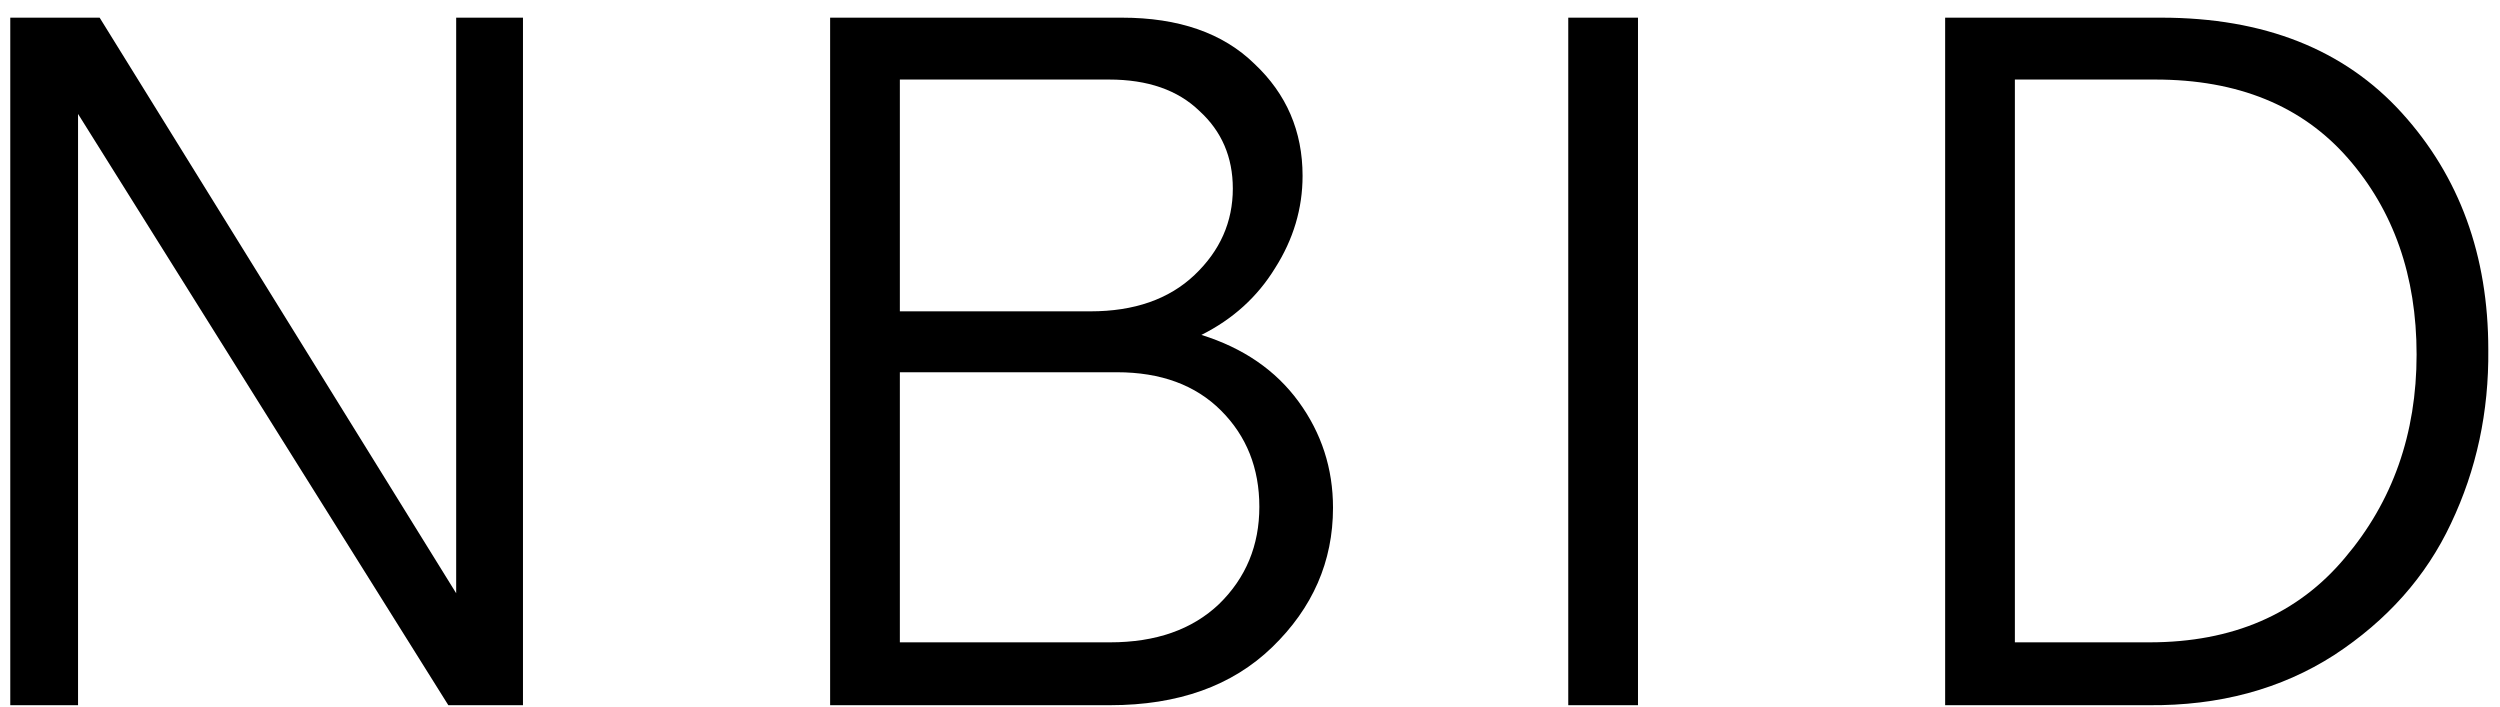
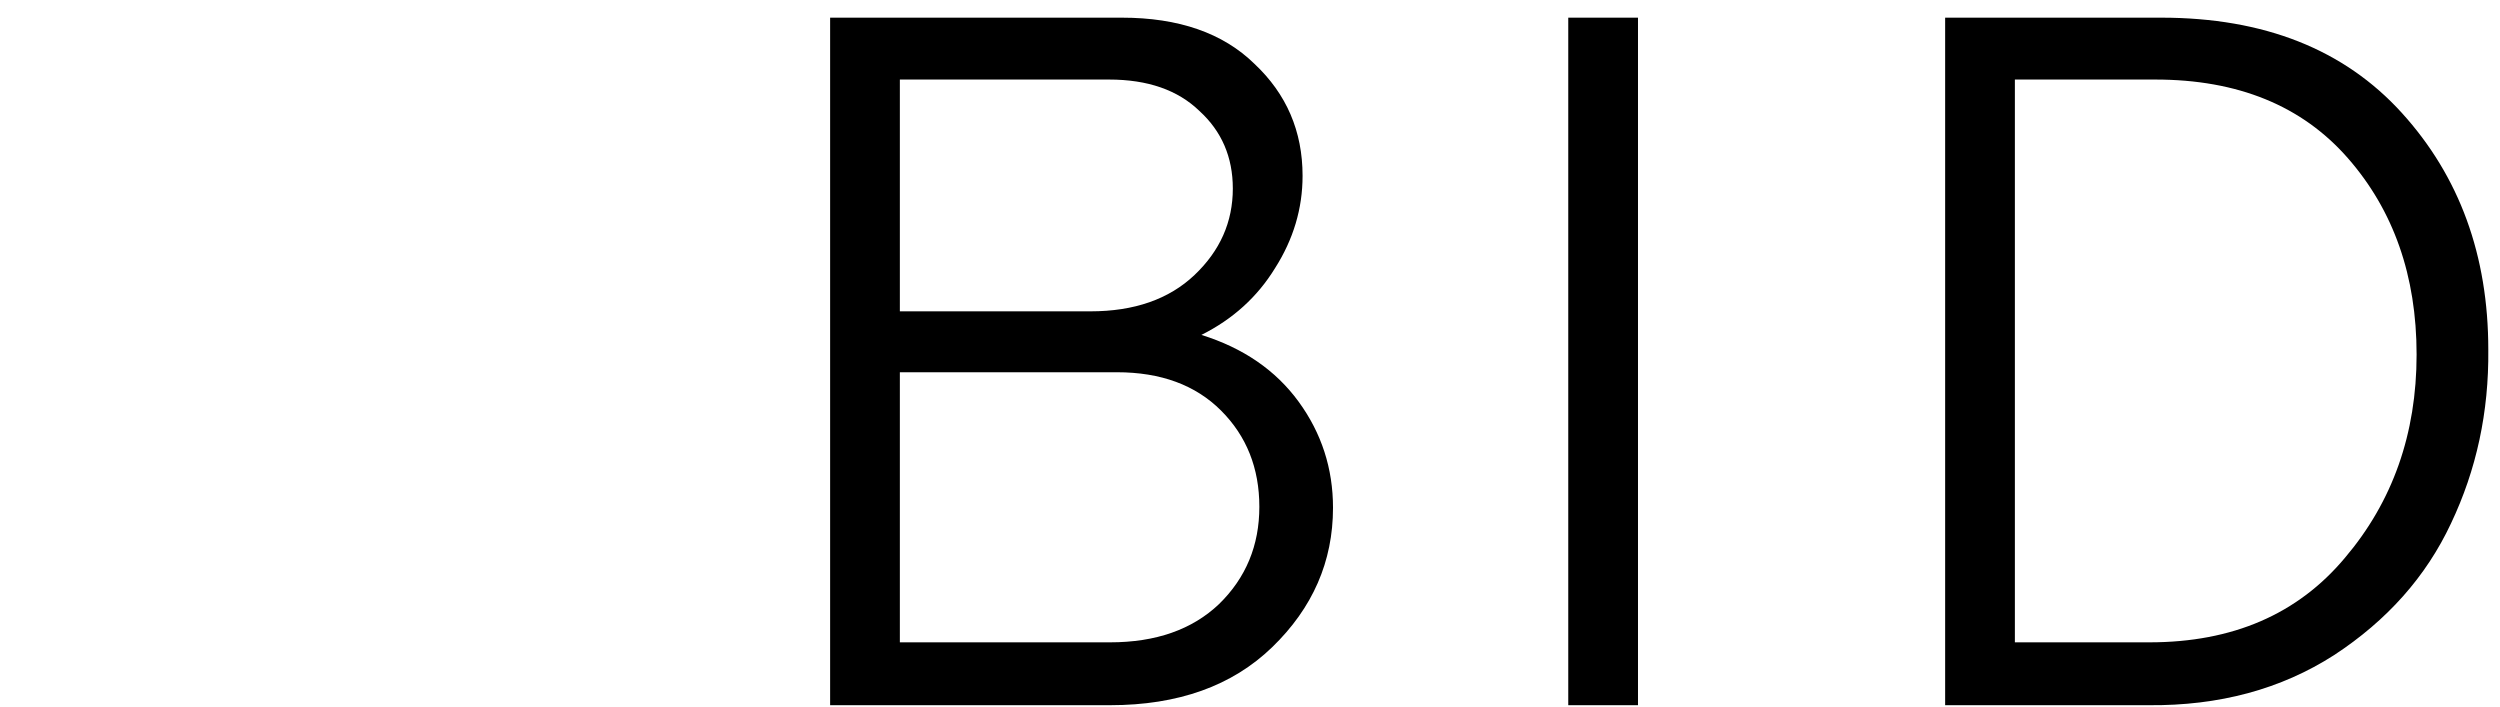
<svg xmlns="http://www.w3.org/2000/svg" width="138" height="39" viewBox="0 0 138 39" fill="none">
  <path d="M137.354 19.301C137.39 22.734 136.703 25.933 135.293 28.897C133.92 31.825 131.769 34.247 128.842 36.162C125.914 38.042 122.498 38.964 118.594 38.927H107.372V0.975H119.299C124.974 0.975 129.402 2.728 132.583 6.234C135.763 9.74 137.354 14.096 137.354 19.301ZM133.396 19.572C133.396 15.234 132.131 11.62 129.601 8.728C127.07 5.837 123.528 4.391 118.974 4.391H111.221V35.457H118.649C123.239 35.457 126.836 33.903 129.438 30.795C132.077 27.686 133.396 23.945 133.396 19.572Z" fill="black" />
  <path d="M90.417 0.975V38.927H86.568V0.975H90.417Z" fill="black" />
  <path d="M73.582 28.03C73.582 30.994 72.462 33.56 70.221 35.728C68.016 37.861 65.034 38.927 61.275 38.927H45.823V0.975H61.926C65.07 0.975 67.51 1.825 69.245 3.523C71.016 5.186 71.902 7.246 71.902 9.704C71.902 11.511 71.395 13.21 70.383 14.801C69.408 16.391 68.052 17.62 66.317 18.487C68.63 19.21 70.42 20.439 71.685 22.174C72.95 23.909 73.582 25.861 73.582 28.03ZM49.672 17.186H60.191C62.612 17.186 64.528 16.517 65.938 15.18C67.347 13.843 68.052 12.252 68.052 10.409C68.052 8.674 67.438 7.246 66.209 6.126C65.016 4.969 63.353 4.391 61.221 4.391H49.672V17.186ZM67.293 33.343C68.775 31.897 69.516 30.108 69.516 27.975C69.516 25.843 68.811 24.072 67.401 22.662C65.992 21.253 64.076 20.548 61.654 20.548H49.672V35.457H61.275C63.805 35.457 65.811 34.753 67.293 33.343Z" fill="black" />
-   <path d="M28.868 0.975V38.927H24.748L4.308 6.289V38.927H0.567V0.975H5.5L25.181 32.747V0.975H28.868Z" fill="black" />
</svg>